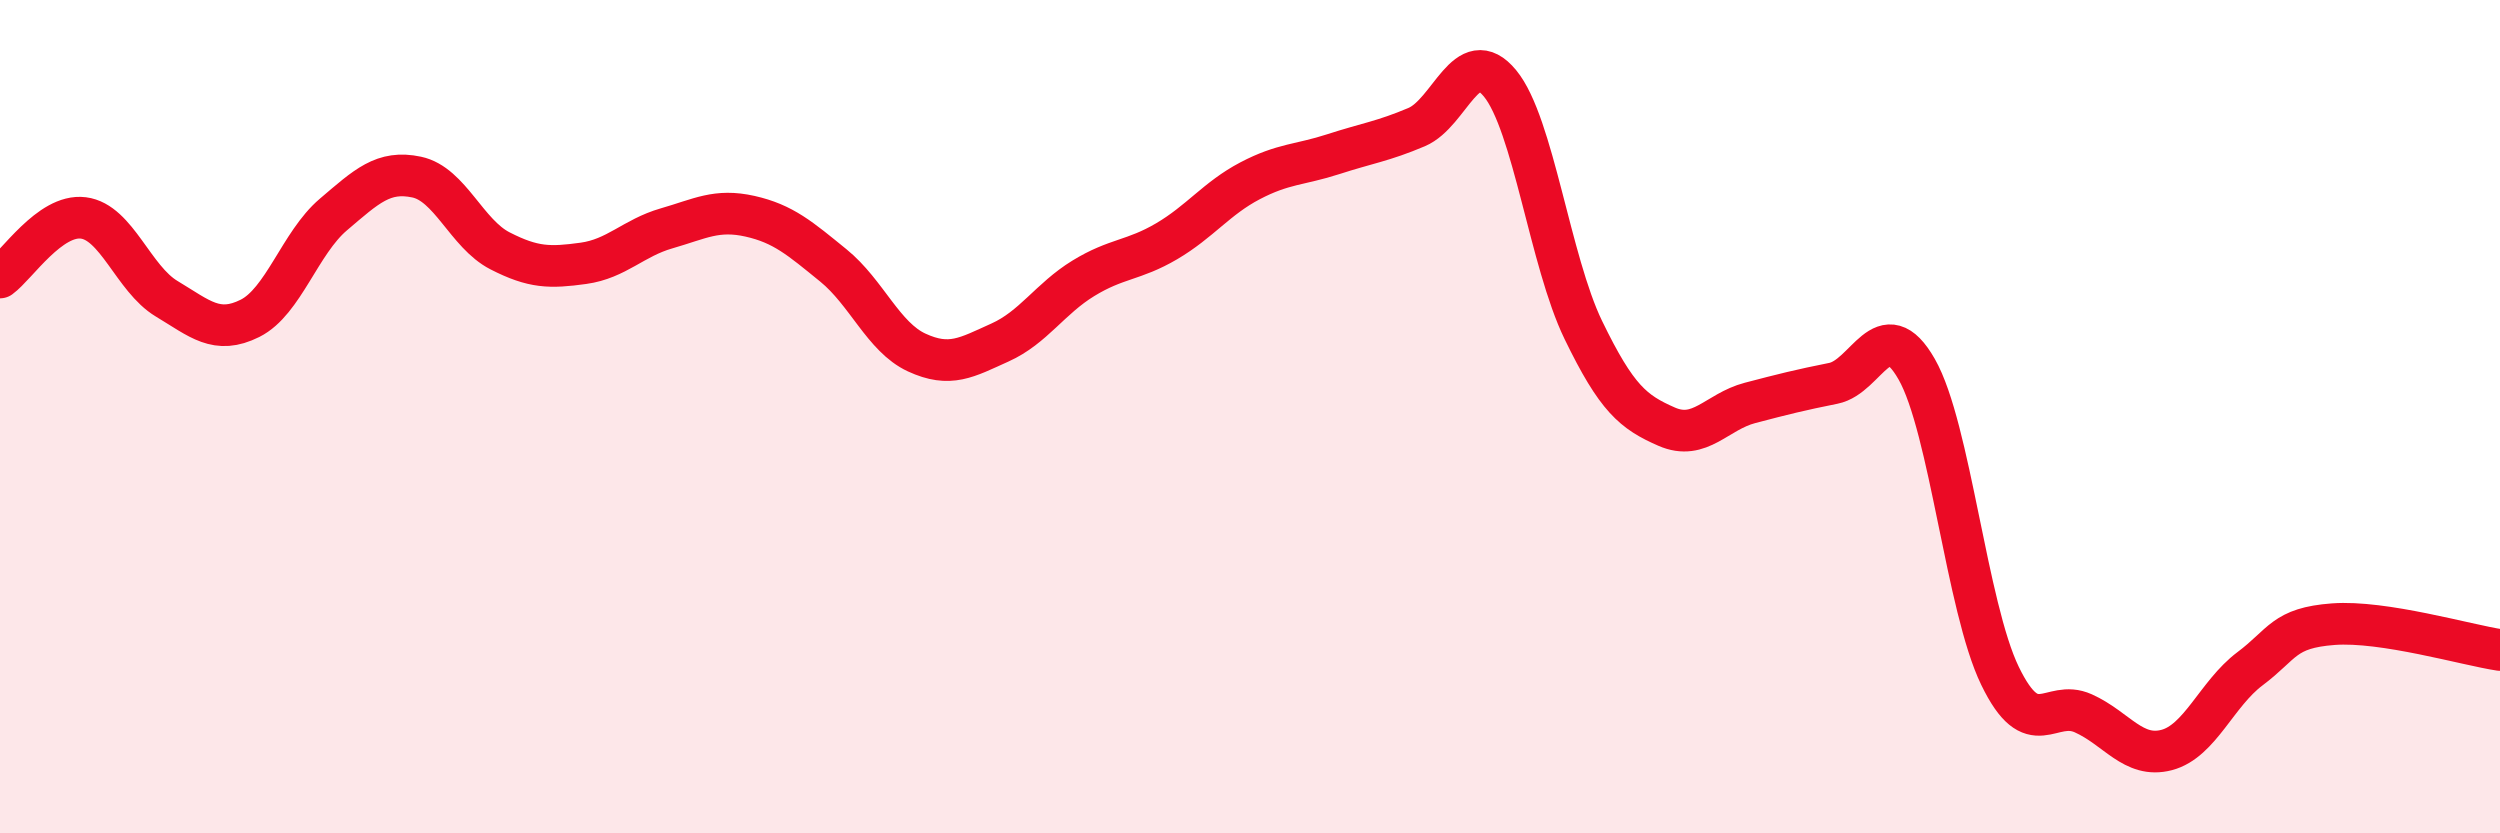
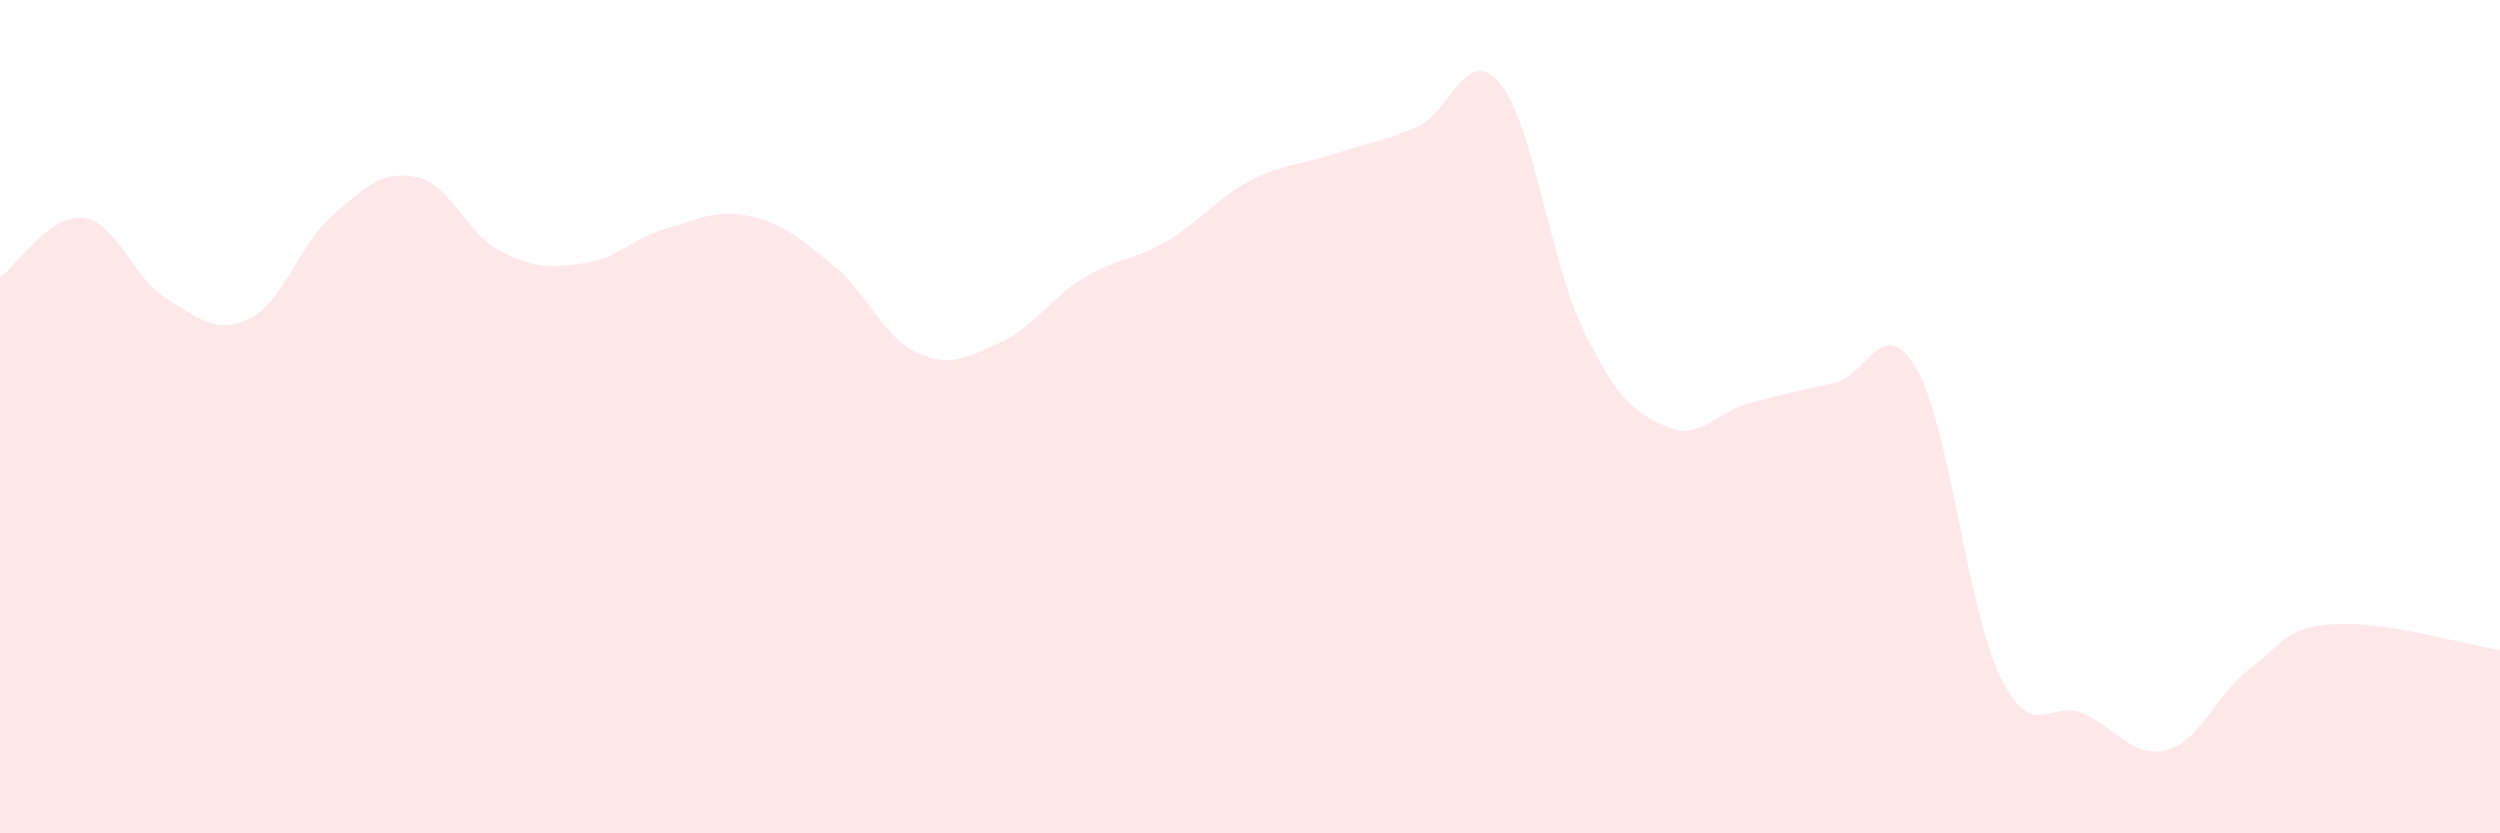
<svg xmlns="http://www.w3.org/2000/svg" width="60" height="20" viewBox="0 0 60 20">
  <path d="M 0,6.66 C 0.4,6.37 1.2,5.13 2,5.23 C 2.8,5.33 3.2,6.69 4,7.17 C 4.8,7.65 5.2,8.04 6,7.64 C 6.8,7.24 7.2,5.83 8,5.15 C 8.8,4.47 9.2,4.08 10,4.25 C 10.8,4.42 11.2,5.61 12,6.02 C 12.8,6.43 13.2,6.43 14,6.32 C 14.8,6.21 15.2,5.71 16,5.48 C 16.8,5.25 17.2,5.01 18,5.19 C 18.8,5.37 19.2,5.72 20,6.37 C 20.8,7.02 21.2,8.09 22,8.46 C 22.8,8.83 23.2,8.58 24,8.22 C 24.8,7.86 25.2,7.17 26,6.68 C 26.8,6.19 27.2,6.26 28,5.79 C 28.8,5.32 29.2,4.76 30,4.34 C 30.8,3.92 31.2,3.96 32,3.7 C 32.8,3.44 33.2,3.39 34,3.05 C 34.8,2.71 35.2,1.03 36,2 C 36.8,2.97 37.2,6.27 38,7.92 C 38.8,9.57 39.2,9.89 40,10.24 C 40.8,10.59 41.2,9.88 42,9.67 C 42.8,9.46 43.2,9.36 44,9.2 C 44.8,9.04 45.2,7.46 46,8.86 C 46.8,10.26 47.2,14.57 48,16.22 C 48.8,17.87 49.2,16.76 50,17.12 C 50.8,17.48 51.2,18.21 52,18 C 52.8,17.79 53.2,16.65 54,16.05 C 54.8,15.45 54.8,15.07 56,14.98 C 57.2,14.89 59.2,15.48 60,15.6L60 20L0 20Z" fill="#EB0A25" opacity="0.1" stroke-linecap="round" stroke-linejoin="round" />
-   <path d="M 0,6.66 C 0.4,6.37 1.2,5.13 2,5.23 C 2.8,5.33 3.2,6.69 4,7.17 C 4.8,7.65 5.2,8.04 6,7.64 C 6.8,7.24 7.2,5.83 8,5.15 C 8.8,4.47 9.2,4.08 10,4.25 C 10.8,4.42 11.2,5.61 12,6.02 C 12.8,6.43 13.2,6.43 14,6.32 C 14.8,6.21 15.2,5.71 16,5.48 C 16.8,5.25 17.2,5.01 18,5.19 C 18.8,5.37 19.2,5.72 20,6.37 C 20.8,7.02 21.2,8.09 22,8.46 C 22.8,8.83 23.2,8.58 24,8.22 C 24.8,7.86 25.2,7.17 26,6.68 C 26.8,6.19 27.2,6.26 28,5.79 C 28.8,5.32 29.2,4.76 30,4.34 C 30.8,3.92 31.2,3.96 32,3.7 C 32.8,3.44 33.2,3.39 34,3.05 C 34.8,2.71 35.2,1.03 36,2 C 36.8,2.97 37.2,6.27 38,7.92 C 38.8,9.57 39.2,9.89 40,10.24 C 40.8,10.59 41.2,9.88 42,9.67 C 42.8,9.46 43.2,9.36 44,9.2 C 44.8,9.04 45.2,7.46 46,8.86 C 46.8,10.26 47.2,14.57 48,16.22 C 48.8,17.87 49.2,16.76 50,17.12 C 50.8,17.48 51.2,18.21 52,18 C 52.8,17.79 53.2,16.65 54,16.05 C 54.8,15.45 54.8,15.07 56,14.98 C 57.2,14.89 59.2,15.48 60,15.6" stroke="#EB0A25" stroke-width="1" fill="none" stroke-linecap="round" stroke-linejoin="round" />
</svg>